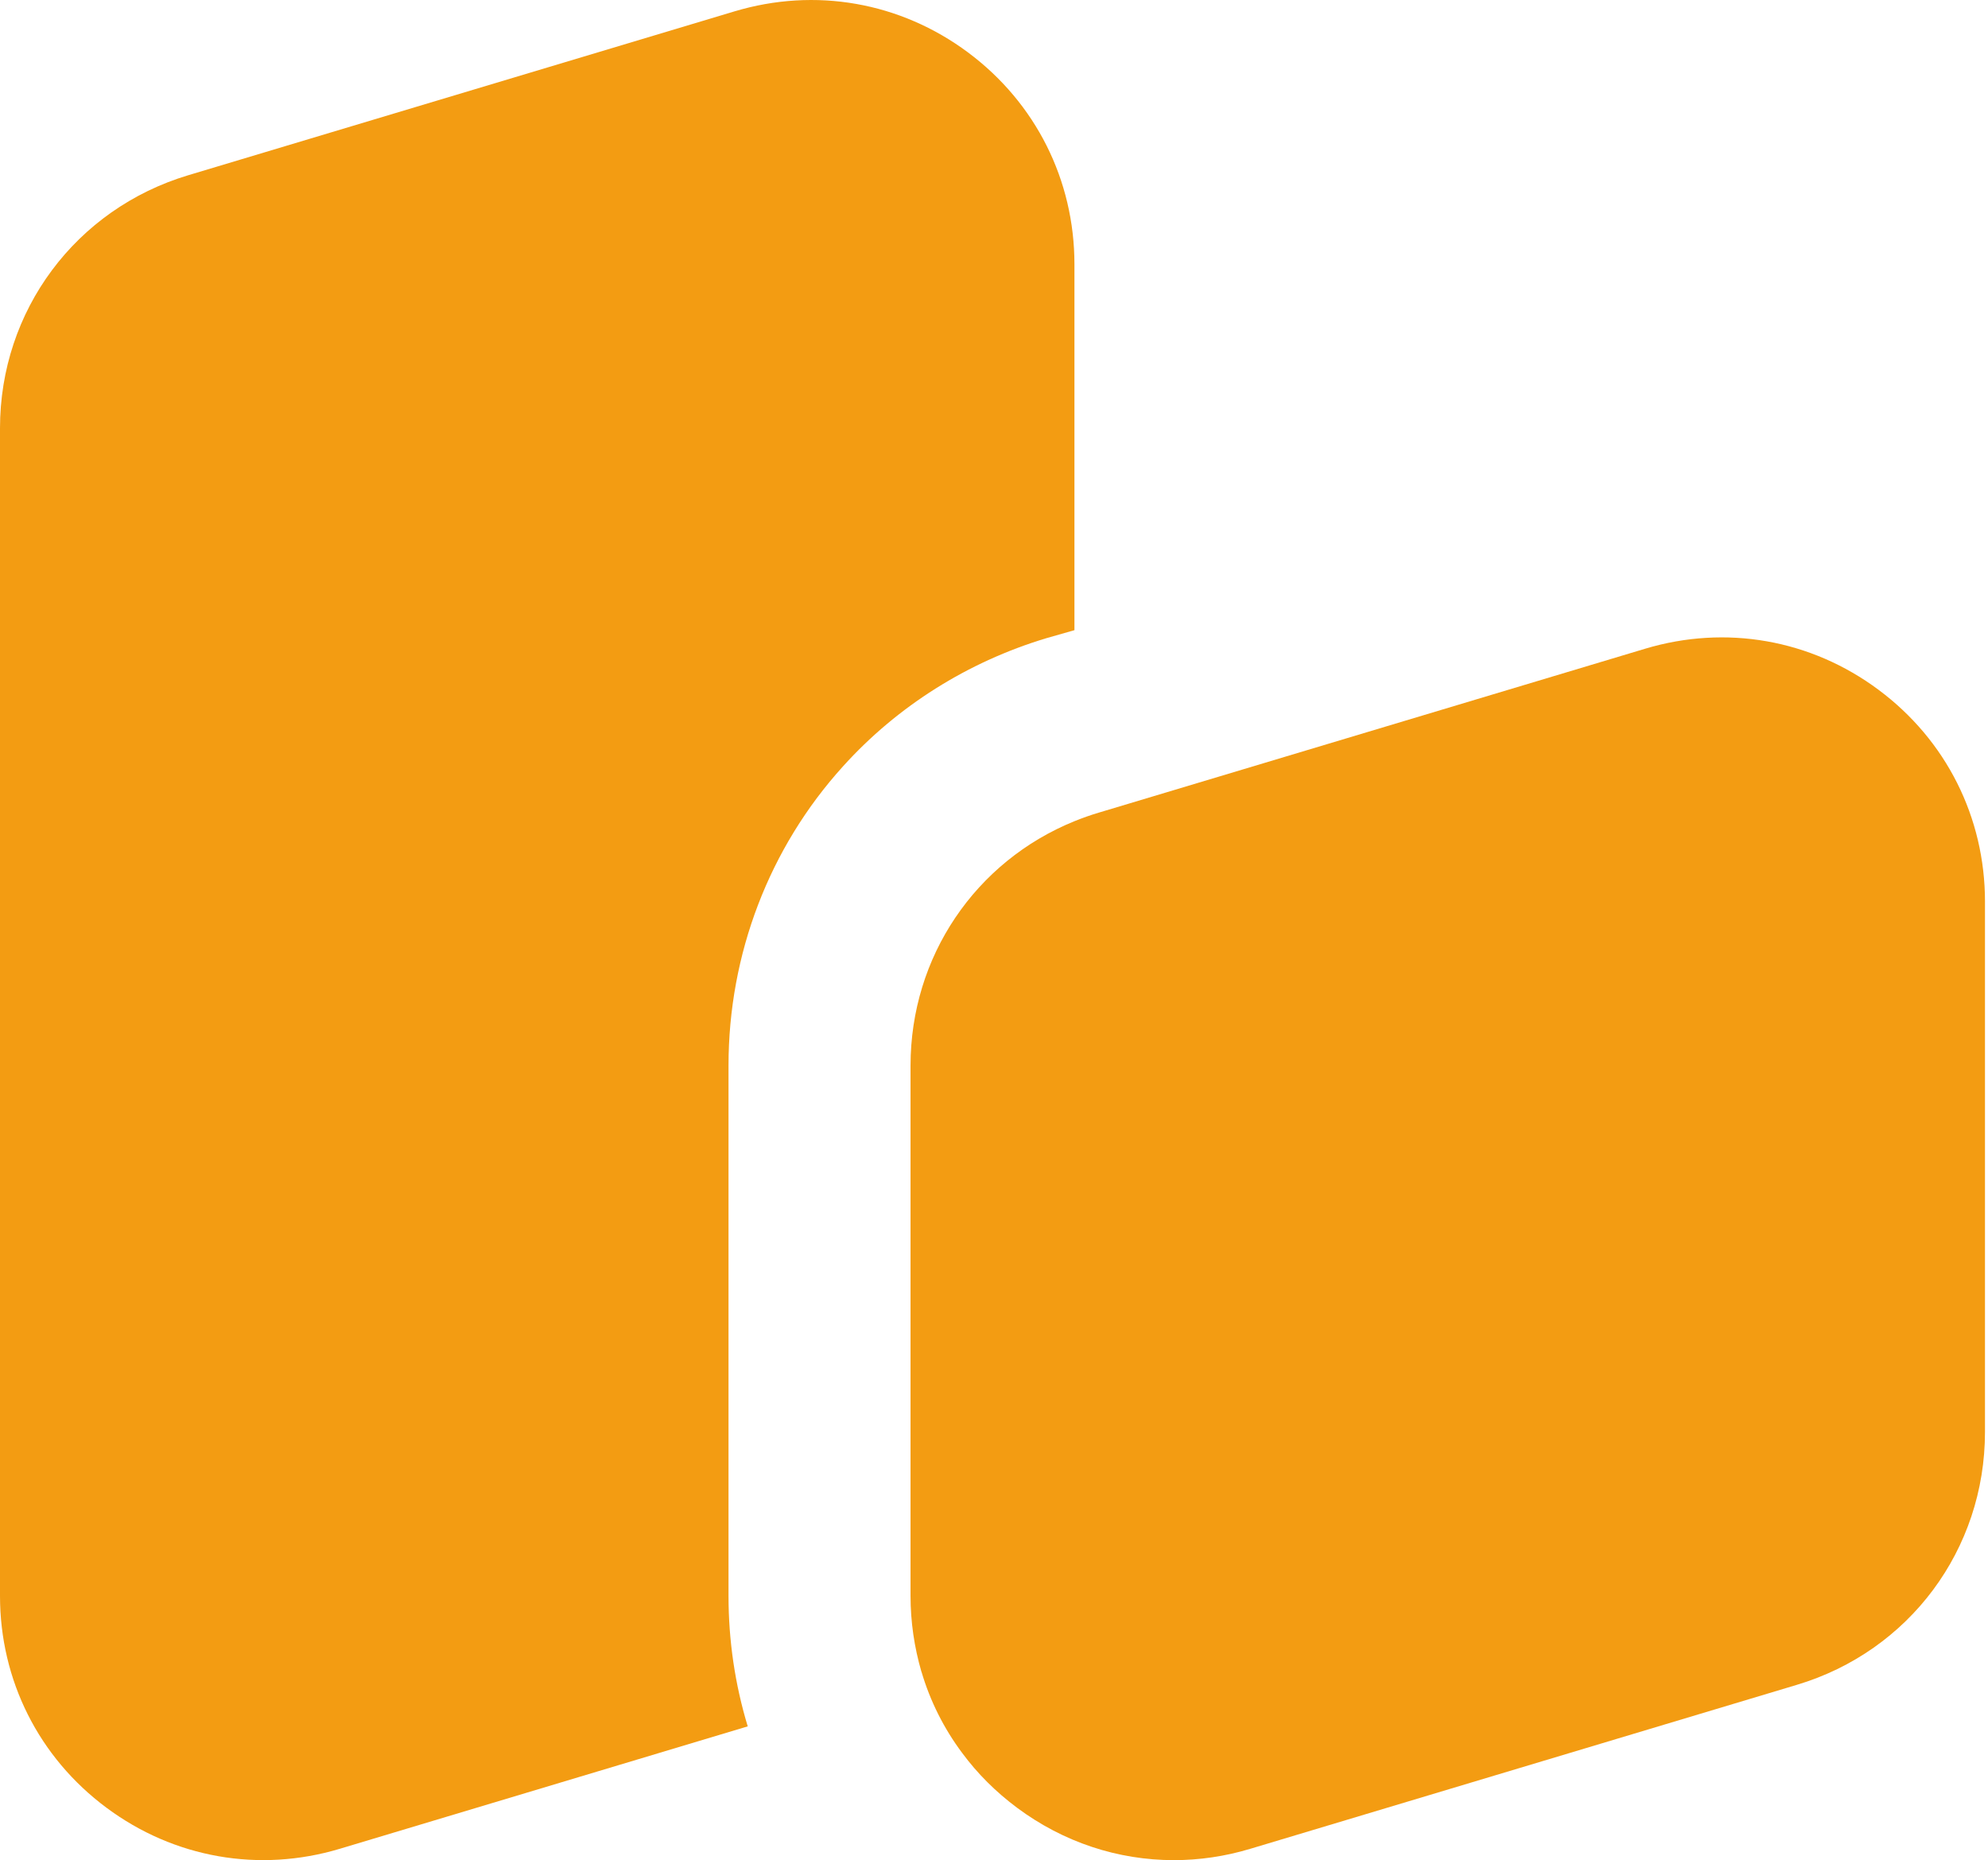
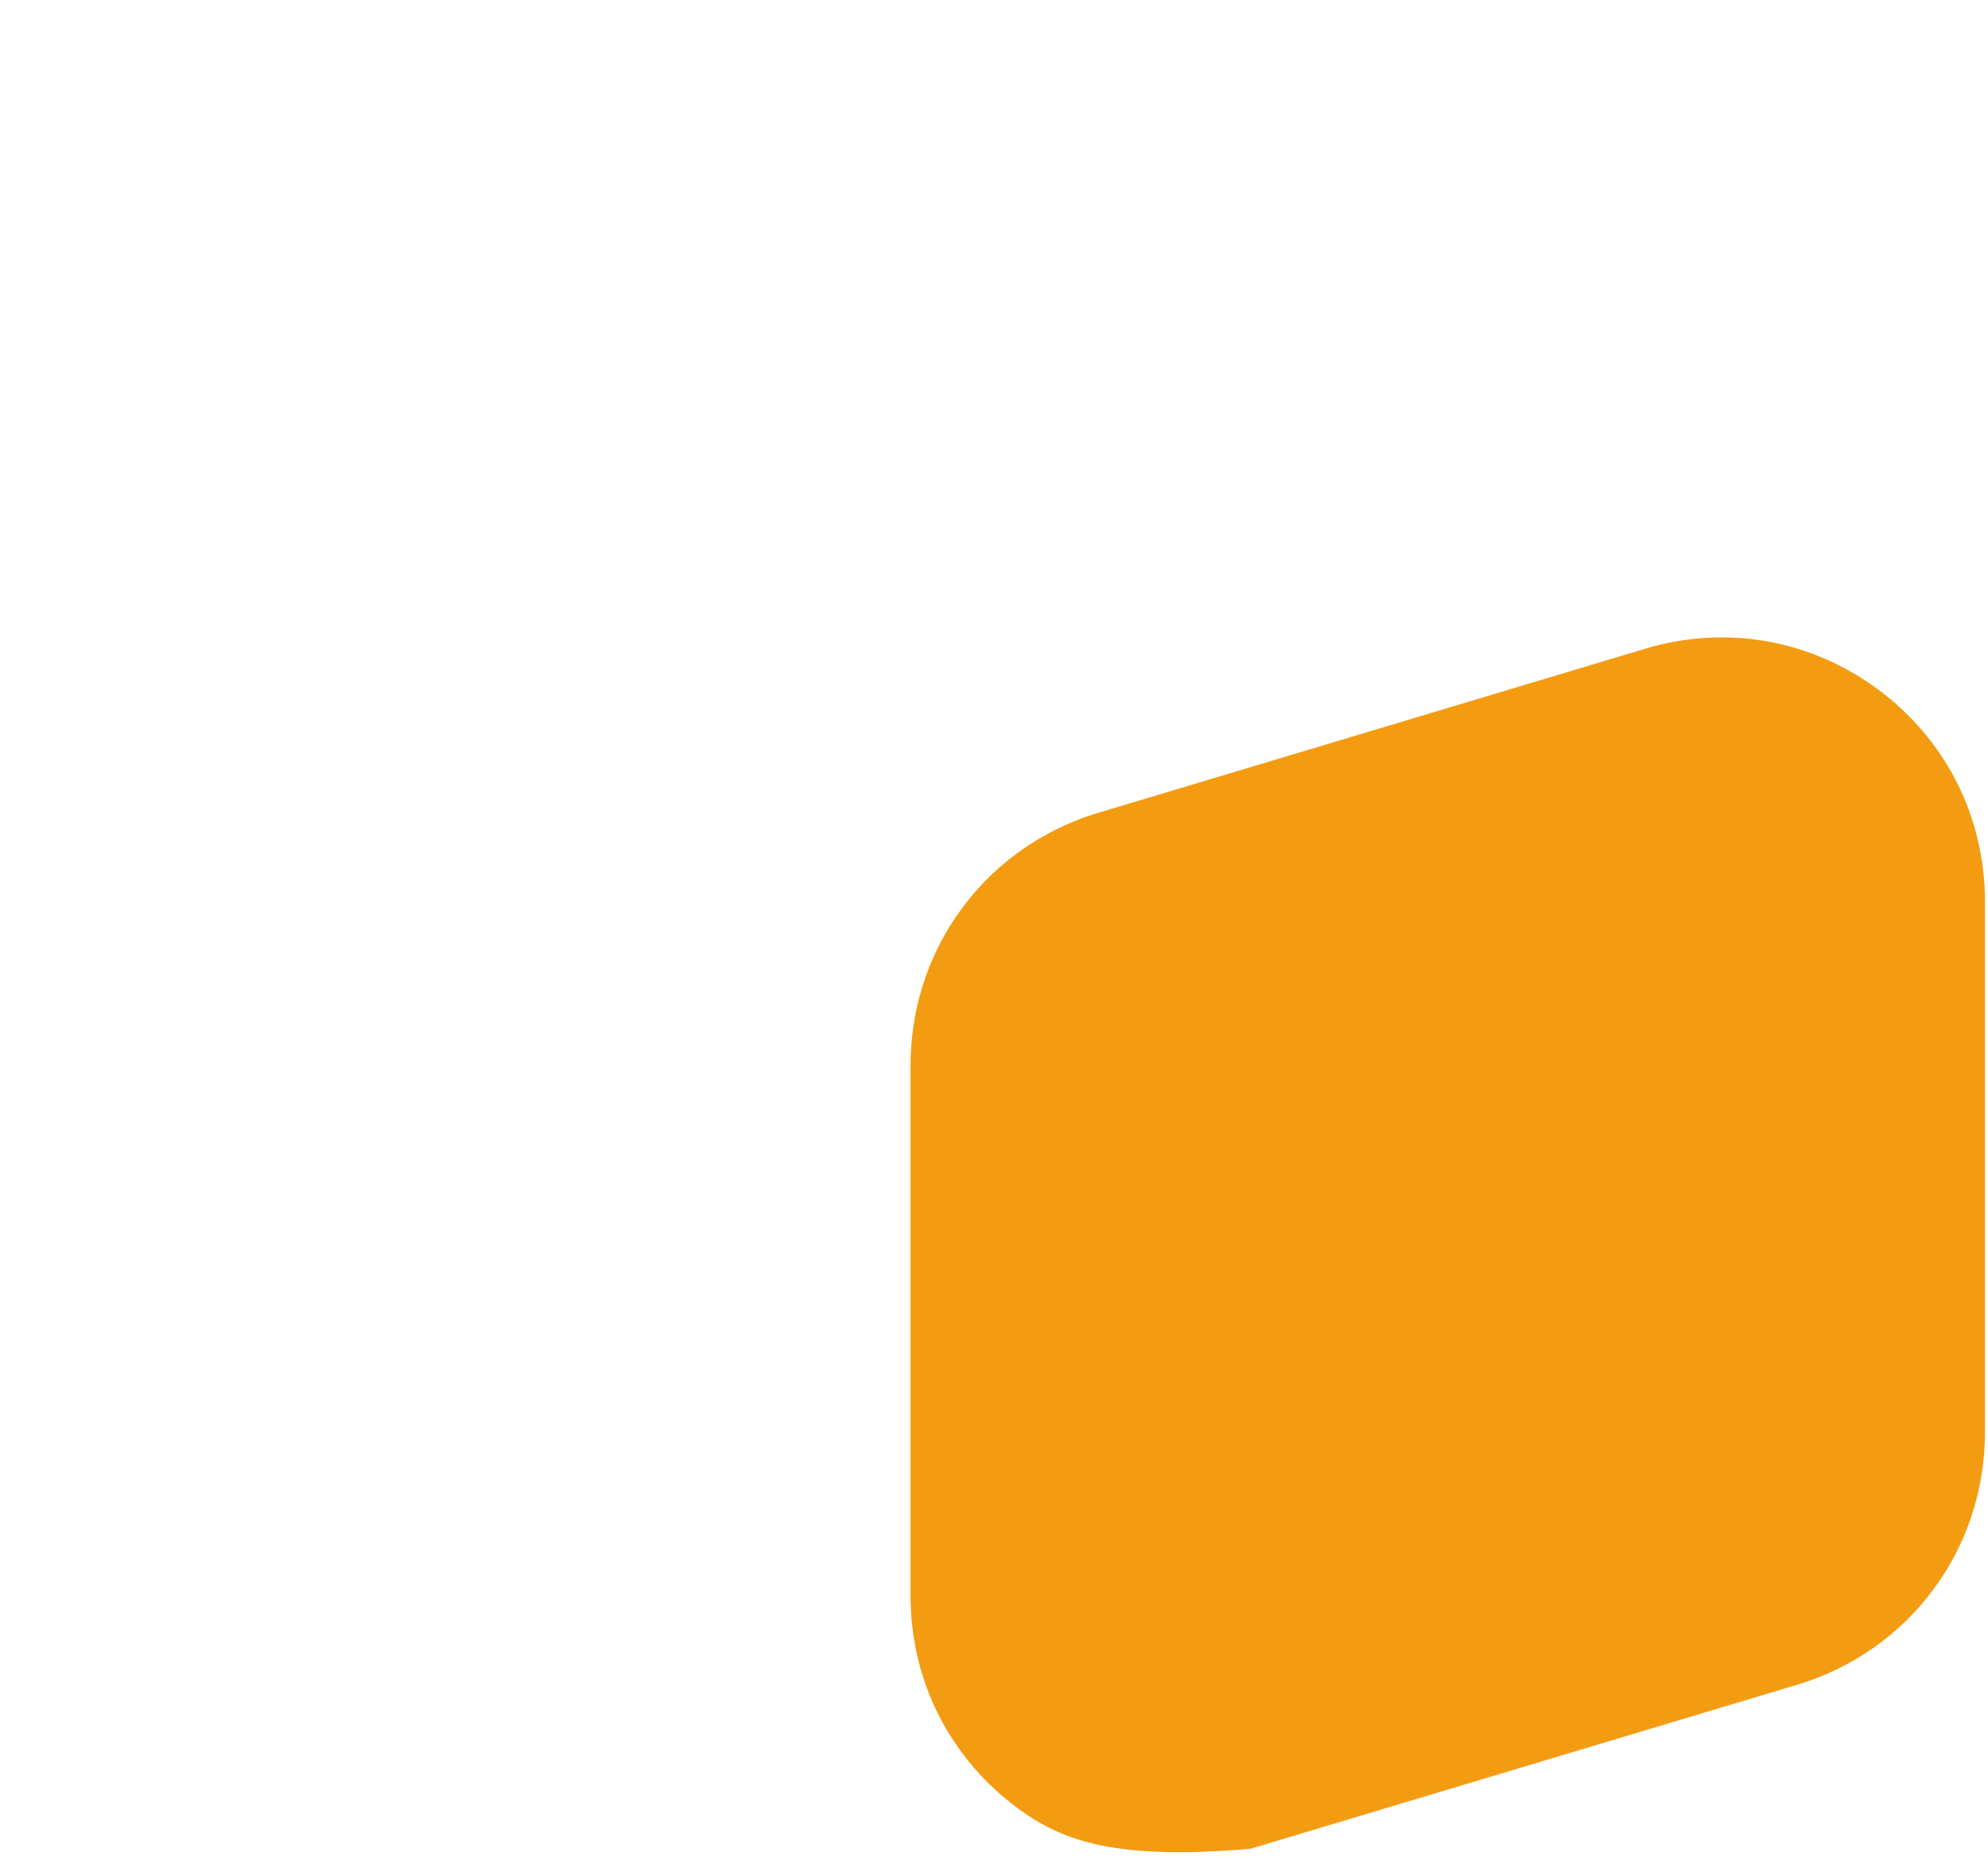
<svg xmlns="http://www.w3.org/2000/svg" width="171" height="160" viewBox="0 0 171 160" fill="none">
-   <path d="M83.263 4.508C77.444 0.178 70.129 -1.107 63.182 0.977L16.189 15.074C6.508 17.98 0 26.72 0 36.832V137.271C0 144.523 3.337 151.165 9.155 155.489C14.975 159.82 22.298 161.104 29.237 159.021L64.317 148.494C63.22 144.876 62.664 141.101 62.664 137.271V91.657C62.664 82.078 66.158 72.93 72.517 65.912C77.185 60.743 83.24 56.929 90.007 54.893L92.419 54.204V22.734C92.419 15.481 89.082 8.839 83.263 4.508H83.263Z" fill="#F39C12" />
-   <path d="M170.74 77.559V123.173C170.74 133.277 164.239 142.025 154.551 144.923L107.558 159.021C105.381 159.678 103.165 160 100.972 160C96.17 160 91.471 158.465 87.477 155.489C85.651 154.126 84.07 152.552 82.769 150.789C81.188 148.675 80.005 146.318 79.261 143.787C79.253 143.787 79.245 143.787 79.237 143.795L79.253 143.779C78.65 141.704 78.321 139.519 78.321 137.271V91.657C78.321 86.973 79.715 82.579 82.175 78.929C84.634 75.279 88.158 72.366 92.419 70.635C93.1 70.361 93.797 70.11 94.511 69.899L100.259 68.176L141.504 55.801C148.45 53.717 155.766 55.002 161.585 59.333C167.405 63.664 170.741 70.306 170.741 77.559H170.74Z" fill="#F39C12" />
+   <path d="M170.74 77.559V123.173C170.74 133.277 164.239 142.025 154.551 144.923L107.558 159.021C96.17 160 91.471 158.465 87.477 155.489C85.651 154.126 84.07 152.552 82.769 150.789C81.188 148.675 80.005 146.318 79.261 143.787C79.253 143.787 79.245 143.787 79.237 143.795L79.253 143.779C78.65 141.704 78.321 139.519 78.321 137.271V91.657C78.321 86.973 79.715 82.579 82.175 78.929C84.634 75.279 88.158 72.366 92.419 70.635C93.1 70.361 93.797 70.11 94.511 69.899L100.259 68.176L141.504 55.801C148.45 53.717 155.766 55.002 161.585 59.333C167.405 63.664 170.741 70.306 170.741 77.559H170.74Z" fill="#F39C12" />
</svg>